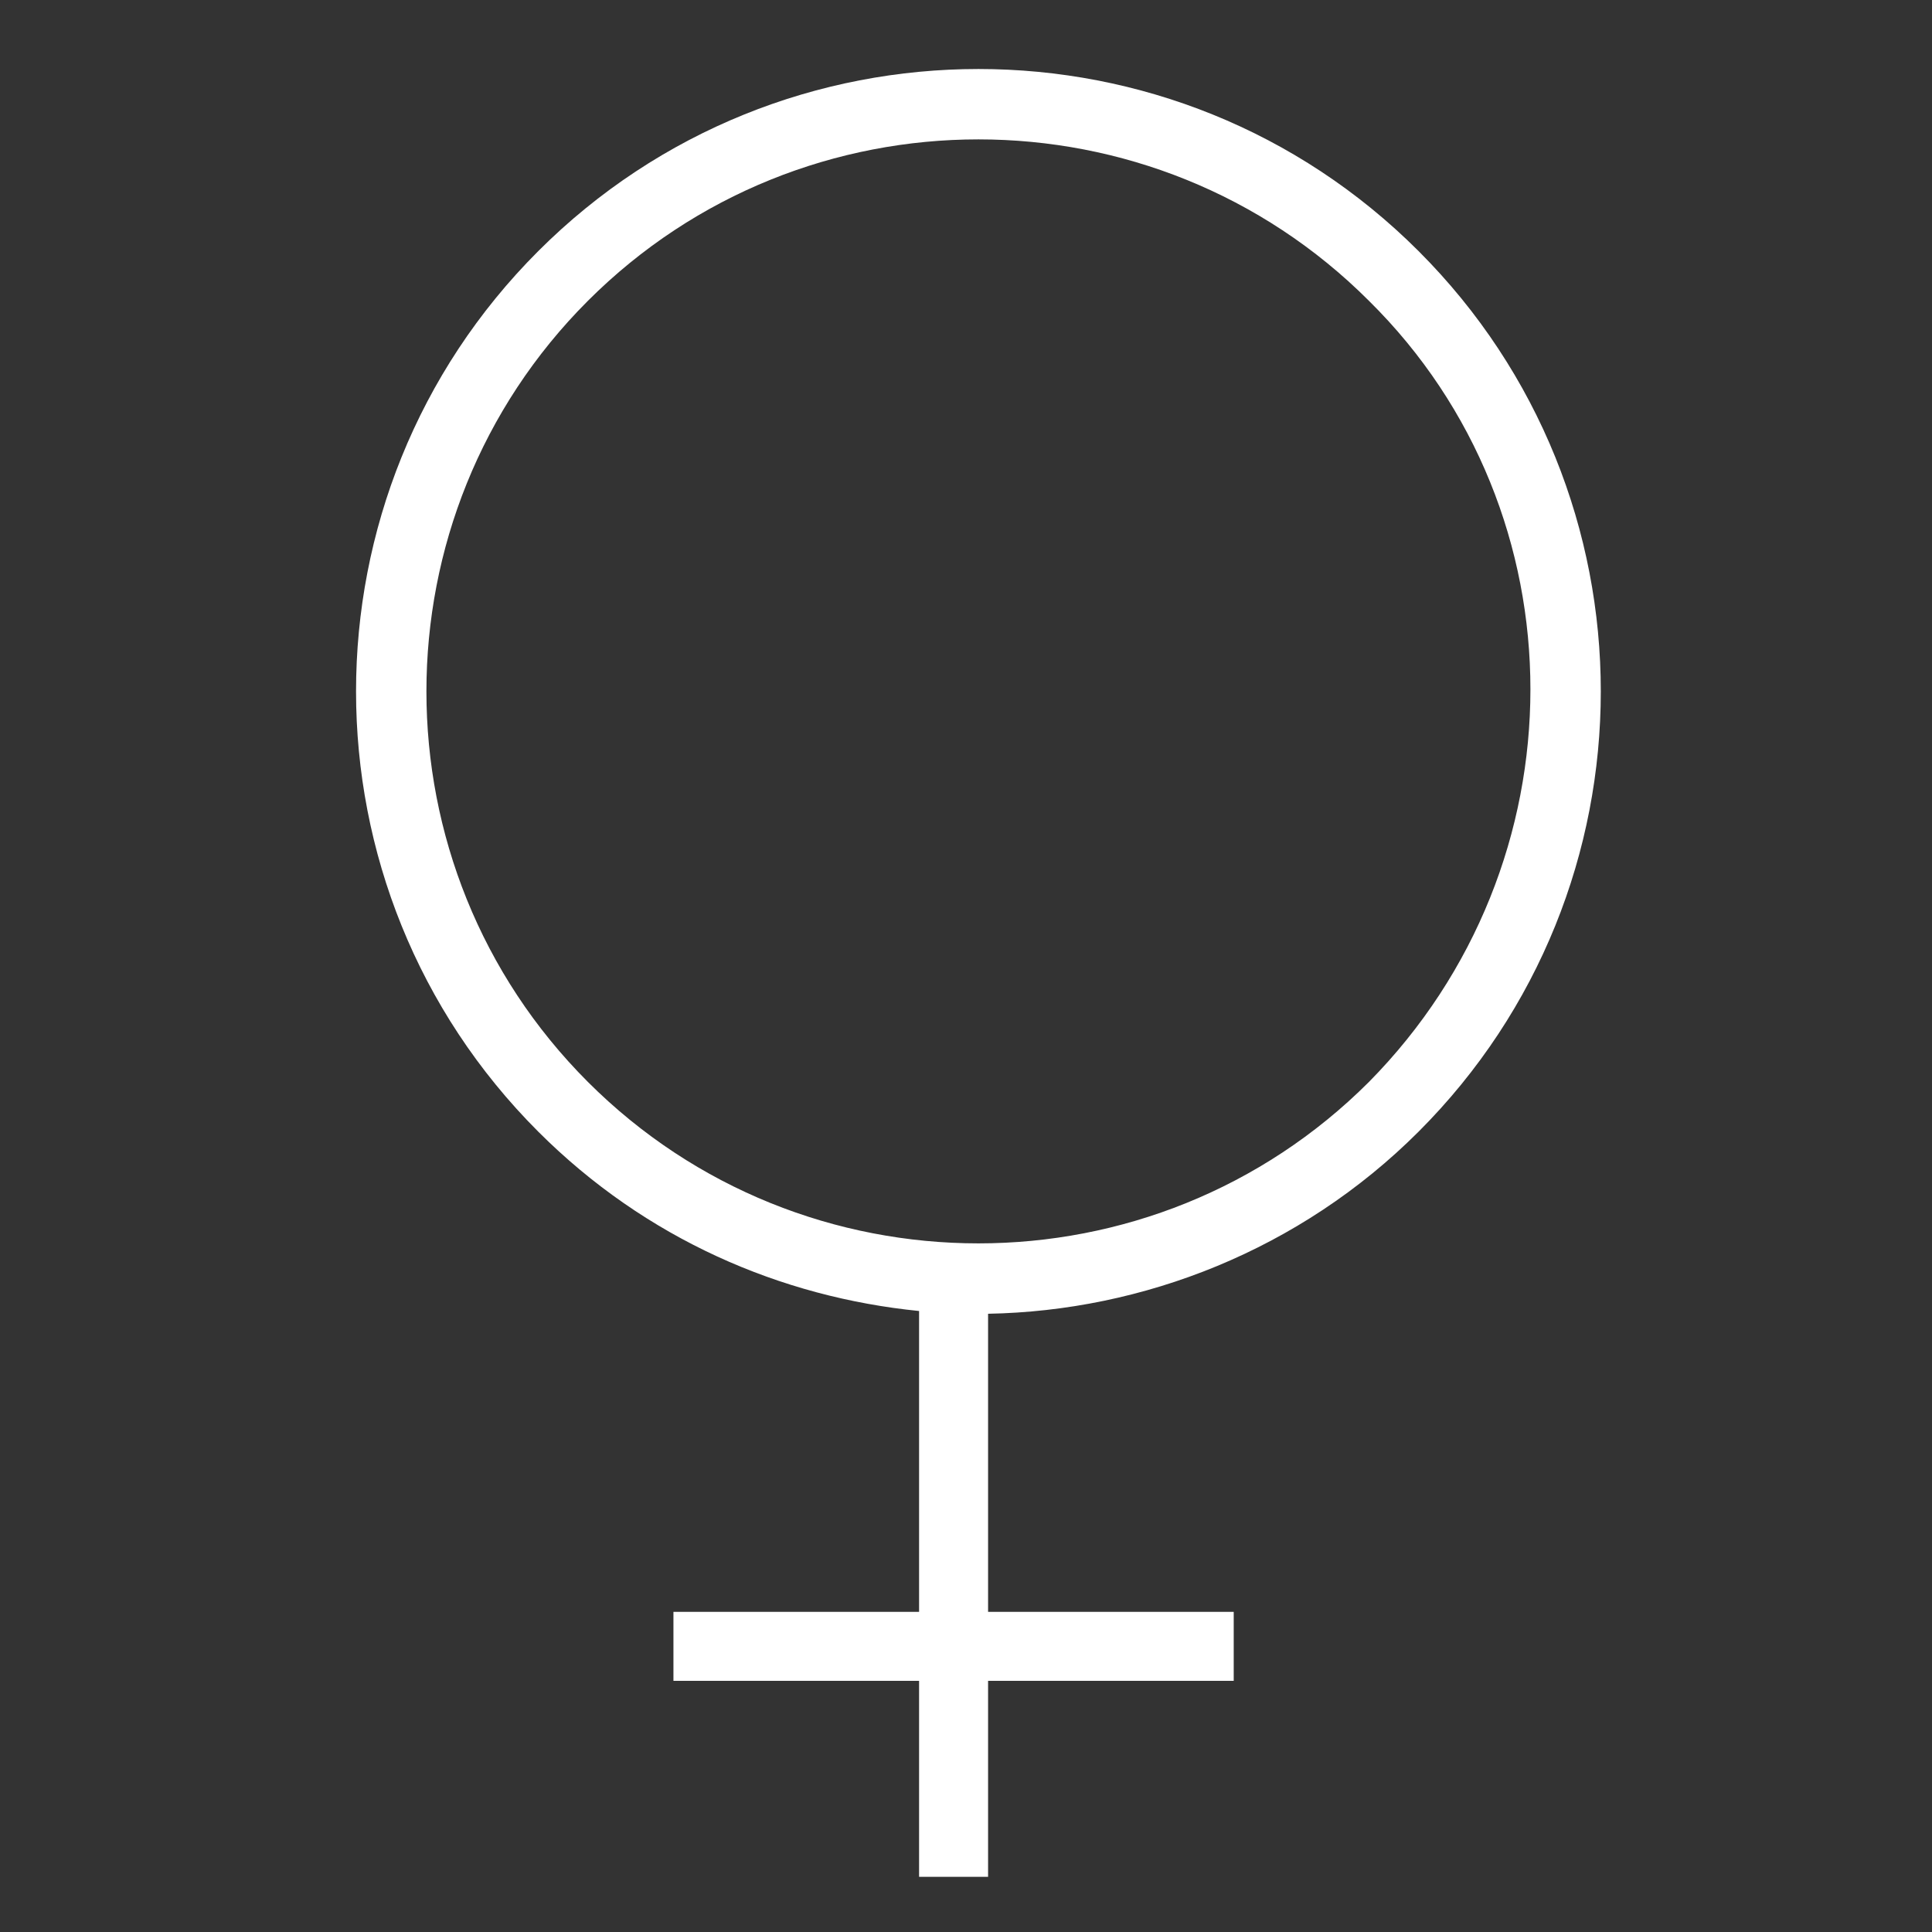
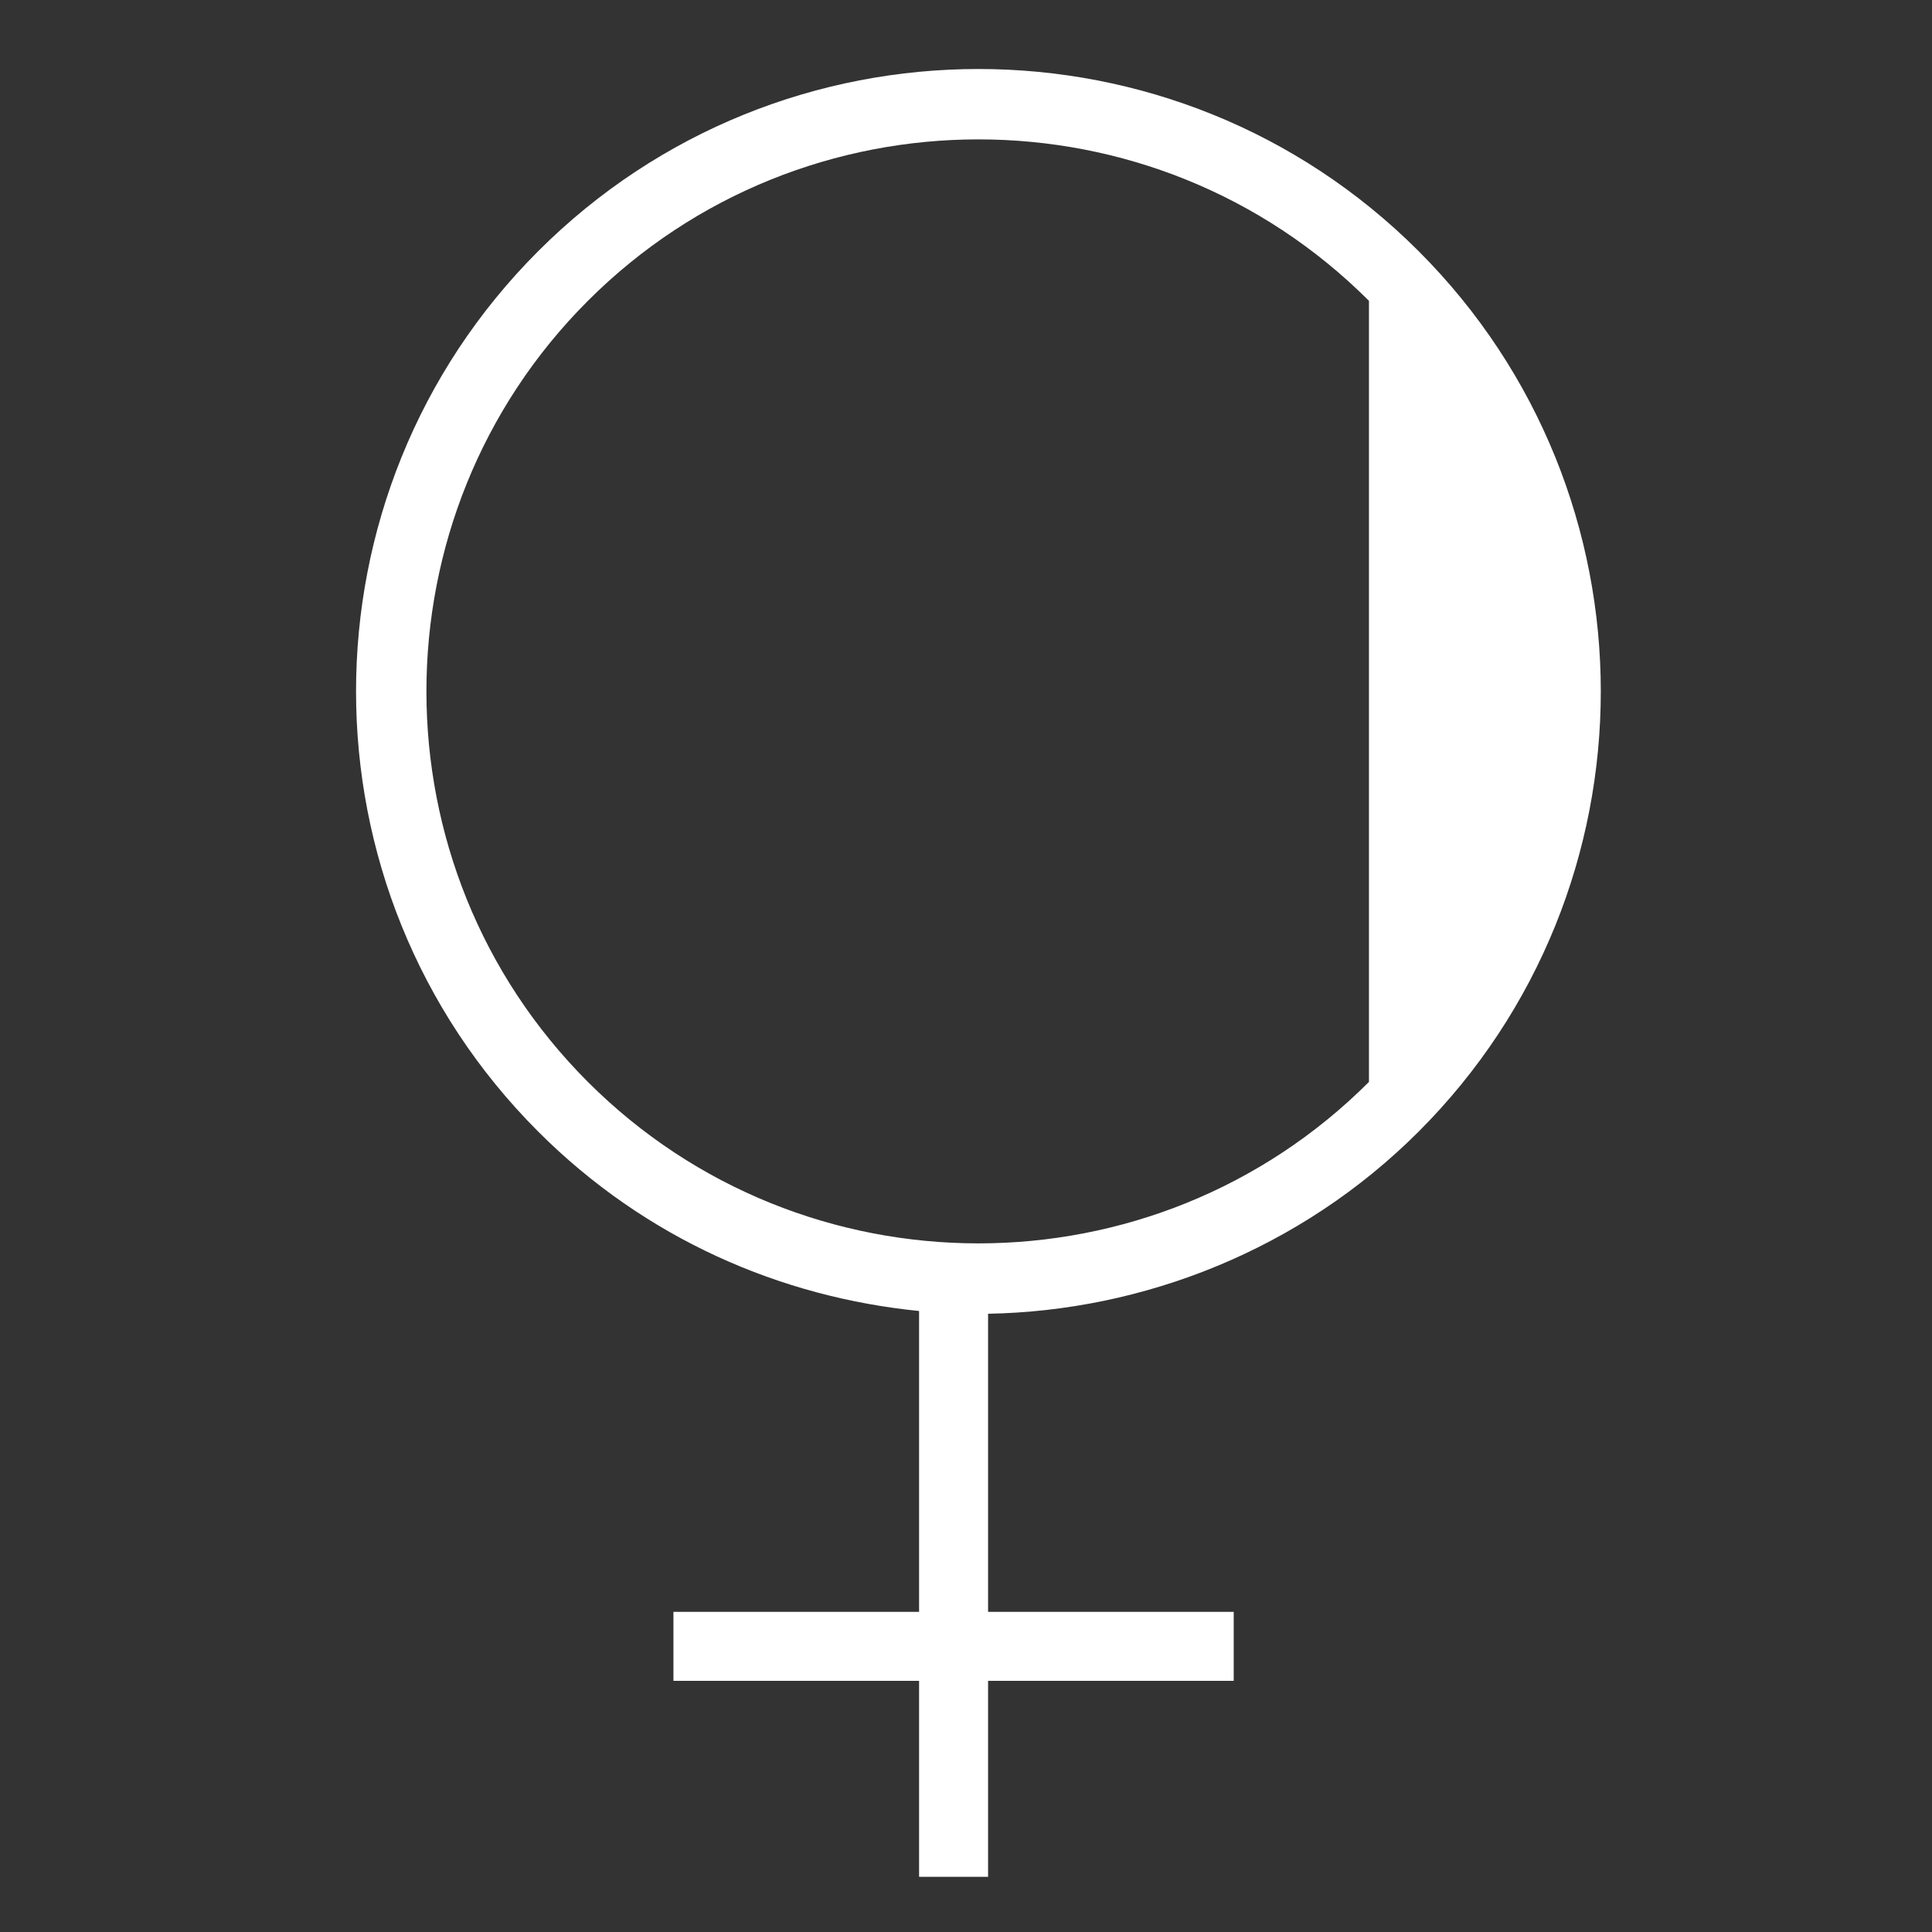
<svg xmlns="http://www.w3.org/2000/svg" version="1.1" id="Layer_1" x="0px" y="0px" viewBox="0 0 70 70" style="enable-background:new 0 0 70 70;" xml:space="preserve">
  <rect x="0" y="0" width="70" height="70" fill="#333333" stroke="none" />
  <style type="text/css">
	.st0{fill:#FFFFFF;}
</style>
-   <path class="st0" d="M19.5,9.1c-8.8,8.8-8.8,23.1,0,31.9c3.9,3.9,8.8,6,13.8,6.5l0,10.9h-8.9l0,2.5h8.9v7.1l2.5,0v-7.1h8.9l0-2.5  h-8.9l0-10.8c5.6-0.1,11.3-2.3,15.6-6.6c8.8-8.8,8.8-23.1,0-31.9C42.6,0.3,28.3,0.3,19.5,9.1z M49.6,39.2c-7.8,7.8-20.5,7.8-28.3,0  c-7.8-7.8-7.8-20.5,0-28.3c7.8-7.8,20.5-7.8,28.3,0C57.4,18.6,57.4,31.3,49.6,39.2z" />
+   <path class="st0" d="M19.5,9.1c-8.8,8.8-8.8,23.1,0,31.9c3.9,3.9,8.8,6,13.8,6.5l0,10.9h-8.9l0,2.5h8.9v7.1l2.5,0v-7.1h8.9l0-2.5  h-8.9l0-10.8c5.6-0.1,11.3-2.3,15.6-6.6c8.8-8.8,8.8-23.1,0-31.9C42.6,0.3,28.3,0.3,19.5,9.1z M49.6,39.2c-7.8,7.8-20.5,7.8-28.3,0  c-7.8-7.8-7.8-20.5,0-28.3c7.8-7.8,20.5-7.8,28.3,0z" />
</svg>